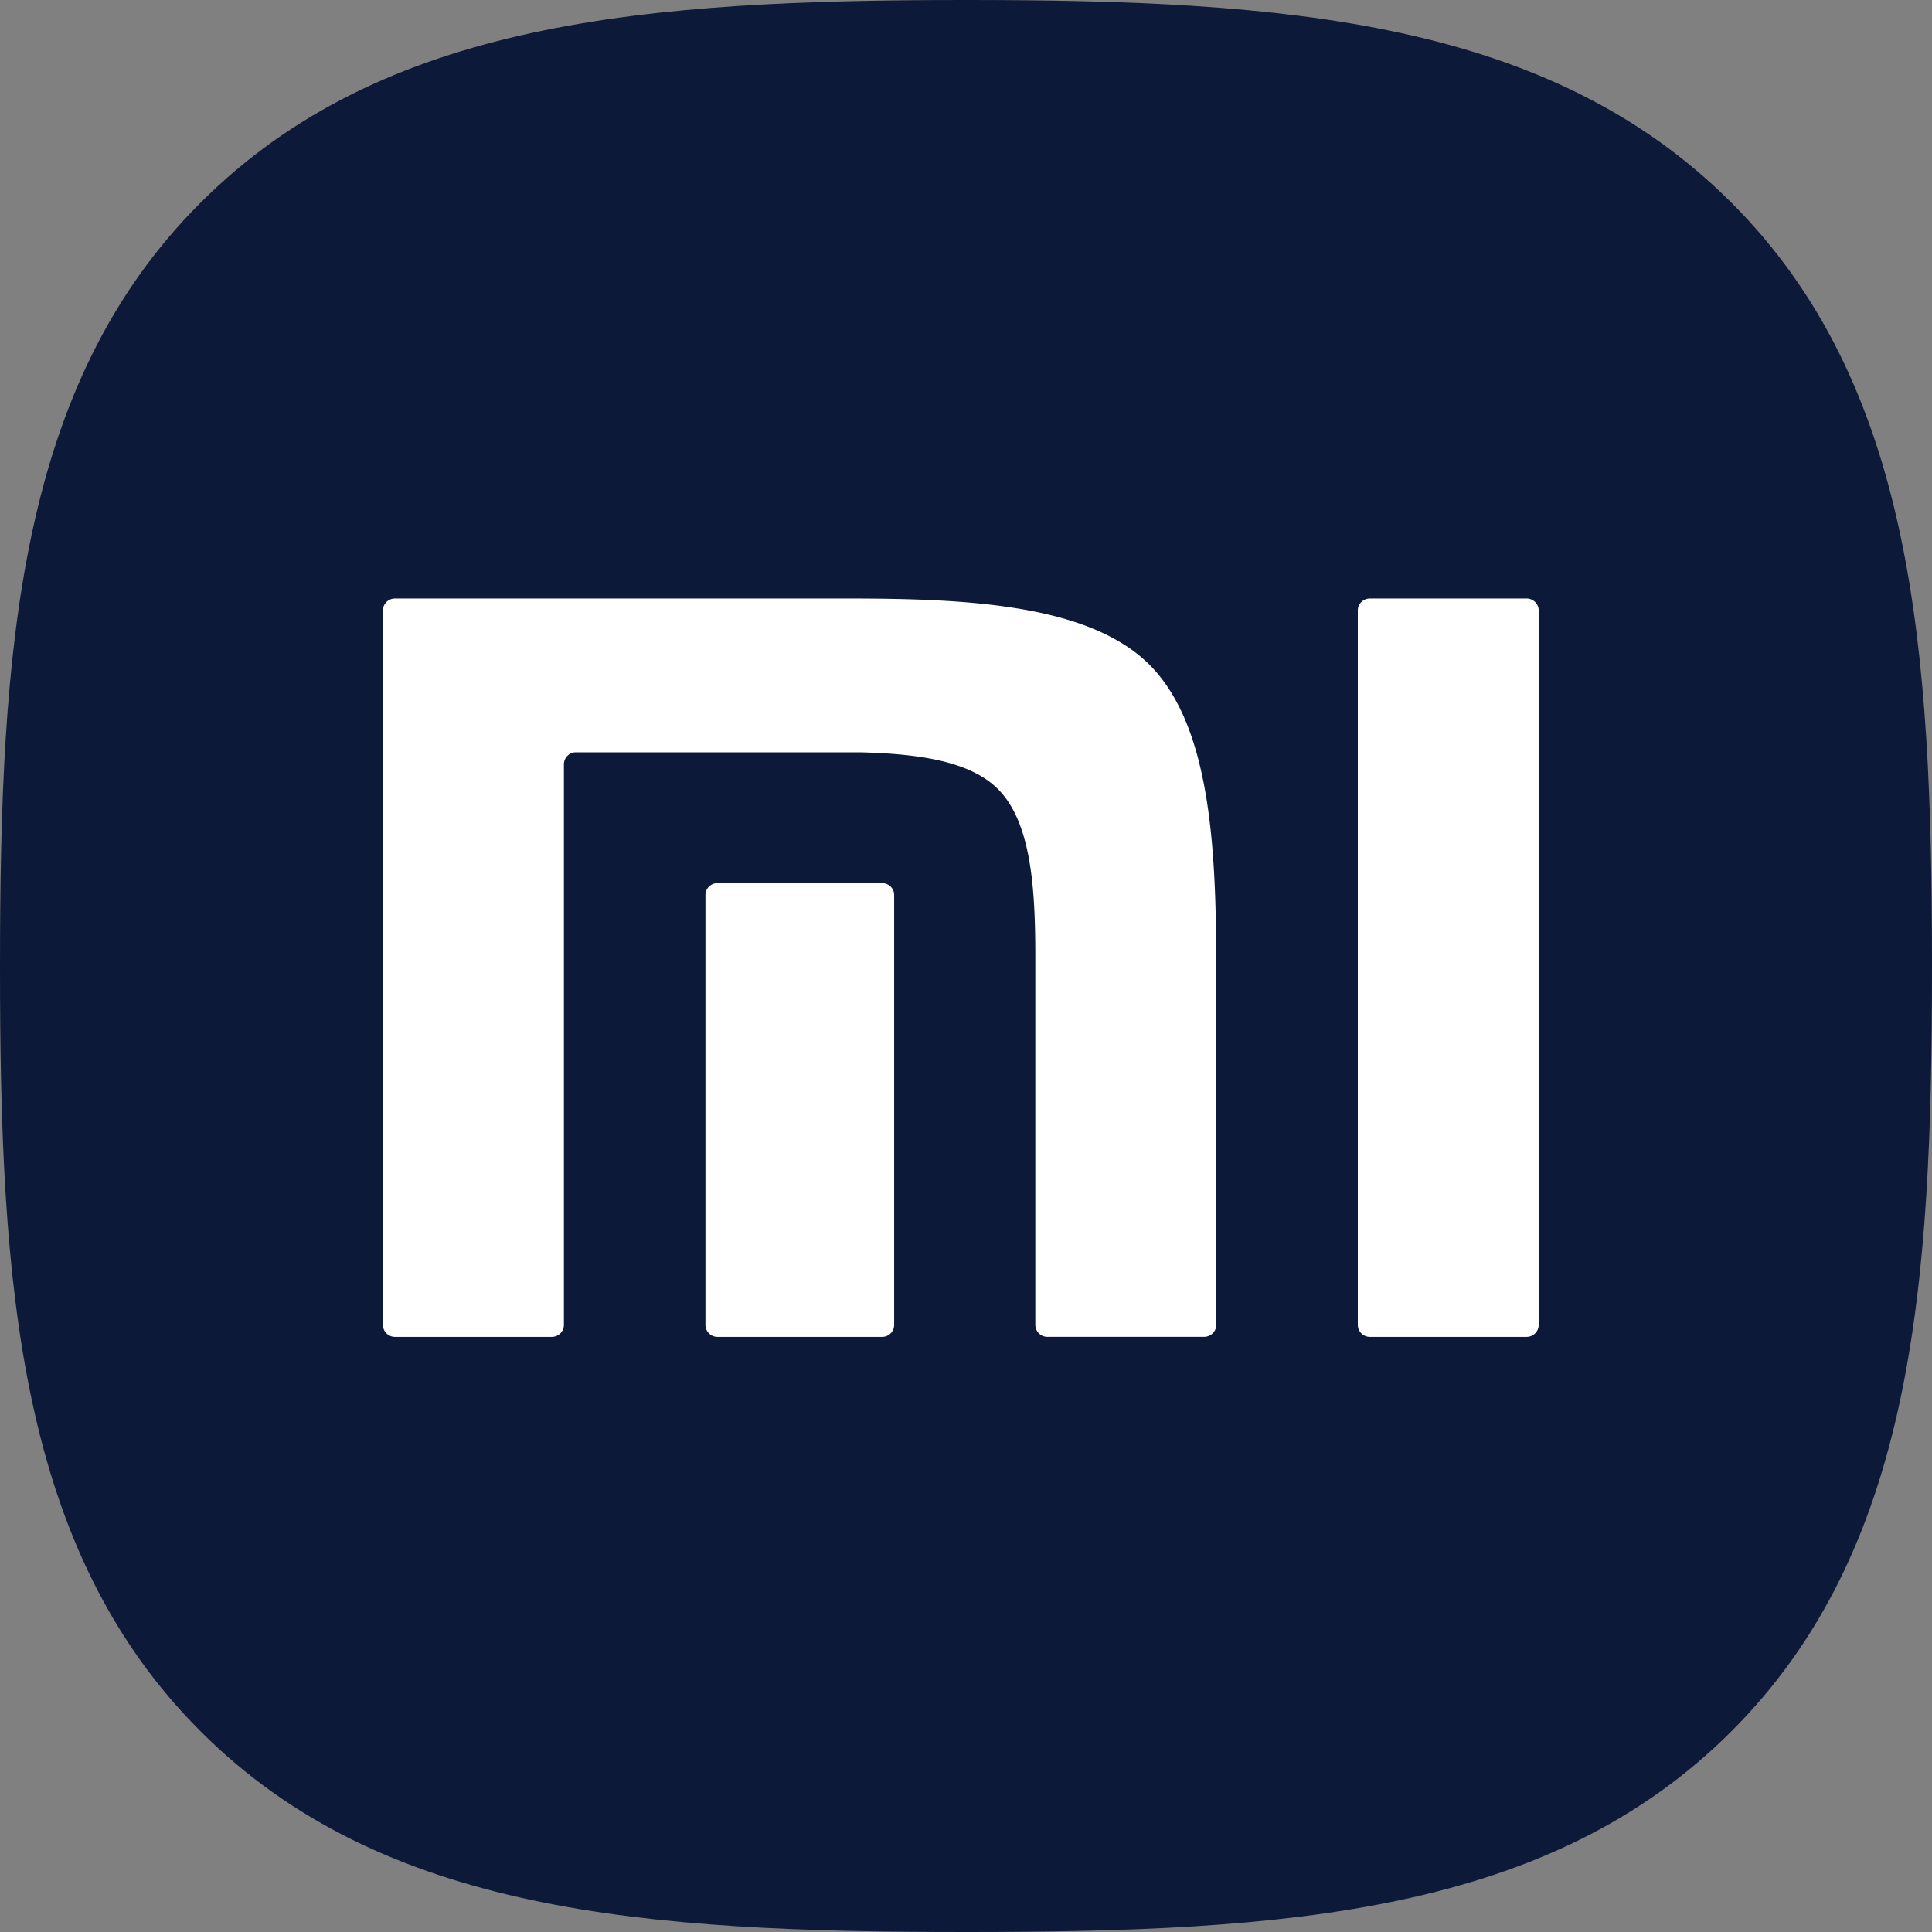
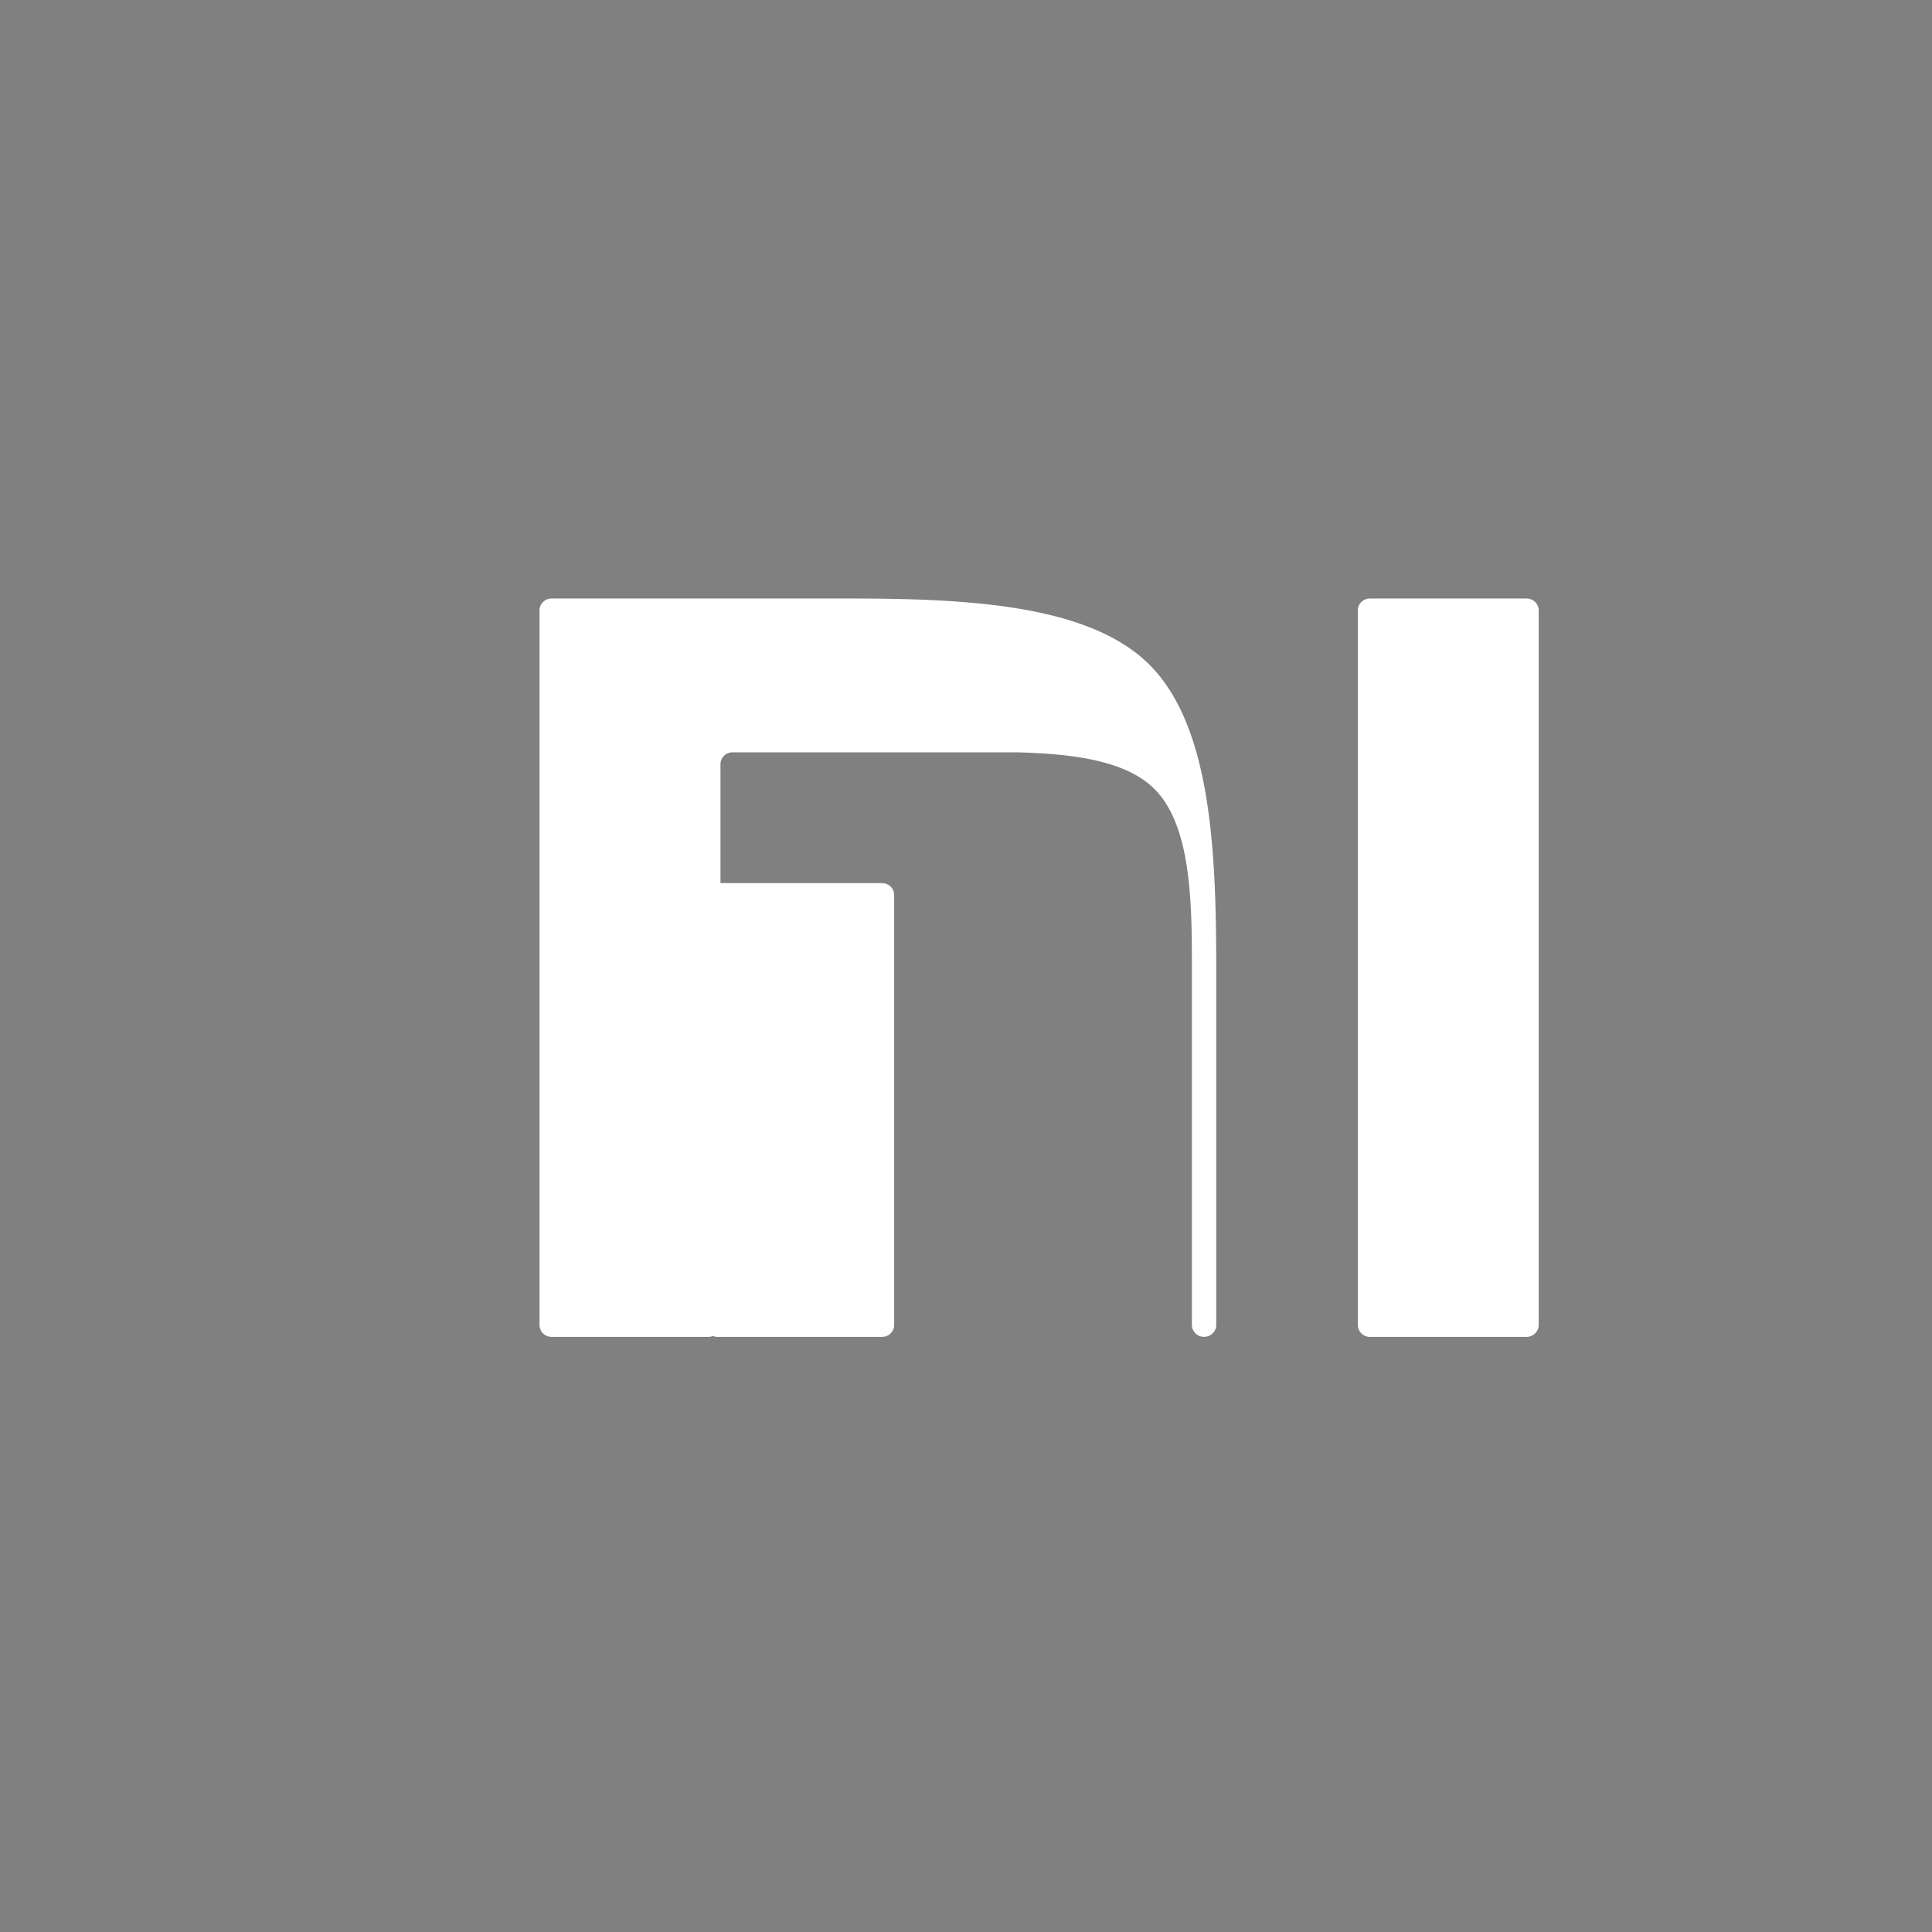
<svg xmlns="http://www.w3.org/2000/svg" width="60" height="60" fill="none">
  <rect width="100%" height="100%" fill="#808080" stroke="none" />
-   <path d="M53.746 6.27C48.086.63 39.946 0 30 0 20.041 0 11.89.637 6.231 6.292.574 11.943 0 20.082 0 30.029c0 9.95.574 18.09 6.234 23.744C11.892 59.428 20.042 60 30 60c9.958 0 18.107-.572 23.765-6.227C59.425 48.118 60 39.978 60 30.029c0-9.96-.582-18.107-6.254-23.76z" fill="#0C1939" />
-   <path d="M47.409 18.587c.206 0 .377.166.377.37v22.194a.376.376 0 01-.377.367h-4.863a.375.375 0 01-.378-.367V18.957c0-.204.169-.37.378-.37h4.863zm-21.103 0c3.668 0 7.504.168 9.395 2.06 1.86 1.864 2.062 5.573 2.07 9.175V41.15c0 .2-.17.367-.378.367h-4.862a.375.375 0 01-.378-.367V29.627c-.005-2.012-.121-4.08-1.159-5.12-.892-.896-2.559-1.1-4.291-1.143h-8.814a.373.373 0 00-.376.367v17.42a.376.376 0 01-.38.367h-4.865a.373.373 0 01-.375-.367V18.957c0-.204.167-.37.375-.37h14.038zm1.088 8.839c.207 0 .375.165.375.368v13.357a.373.373 0 01-.375.367h-5.107a.374.374 0 01-.379-.367V27.794c0-.203.169-.368.379-.368h5.107z" fill="#fff" />
+   <path d="M47.409 18.587c.206 0 .377.166.377.37v22.194a.376.376 0 01-.377.367h-4.863a.375.375 0 01-.378-.367V18.957c0-.204.169-.37.378-.37h4.863zm-21.103 0c3.668 0 7.504.168 9.395 2.06 1.86 1.864 2.062 5.573 2.07 9.175V41.15c0 .2-.17.367-.378.367a.375.375 0 01-.378-.367V29.627c-.005-2.012-.121-4.08-1.159-5.12-.892-.896-2.559-1.1-4.291-1.143h-8.814a.373.373 0 00-.376.367v17.42a.376.376 0 01-.38.367h-4.865a.373.373 0 01-.375-.367V18.957c0-.204.167-.37.375-.37h14.038zm1.088 8.839c.207 0 .375.165.375.368v13.357a.373.373 0 01-.375.367h-5.107a.374.374 0 01-.379-.367V27.794c0-.203.169-.368.379-.368h5.107z" fill="#fff" />
</svg>